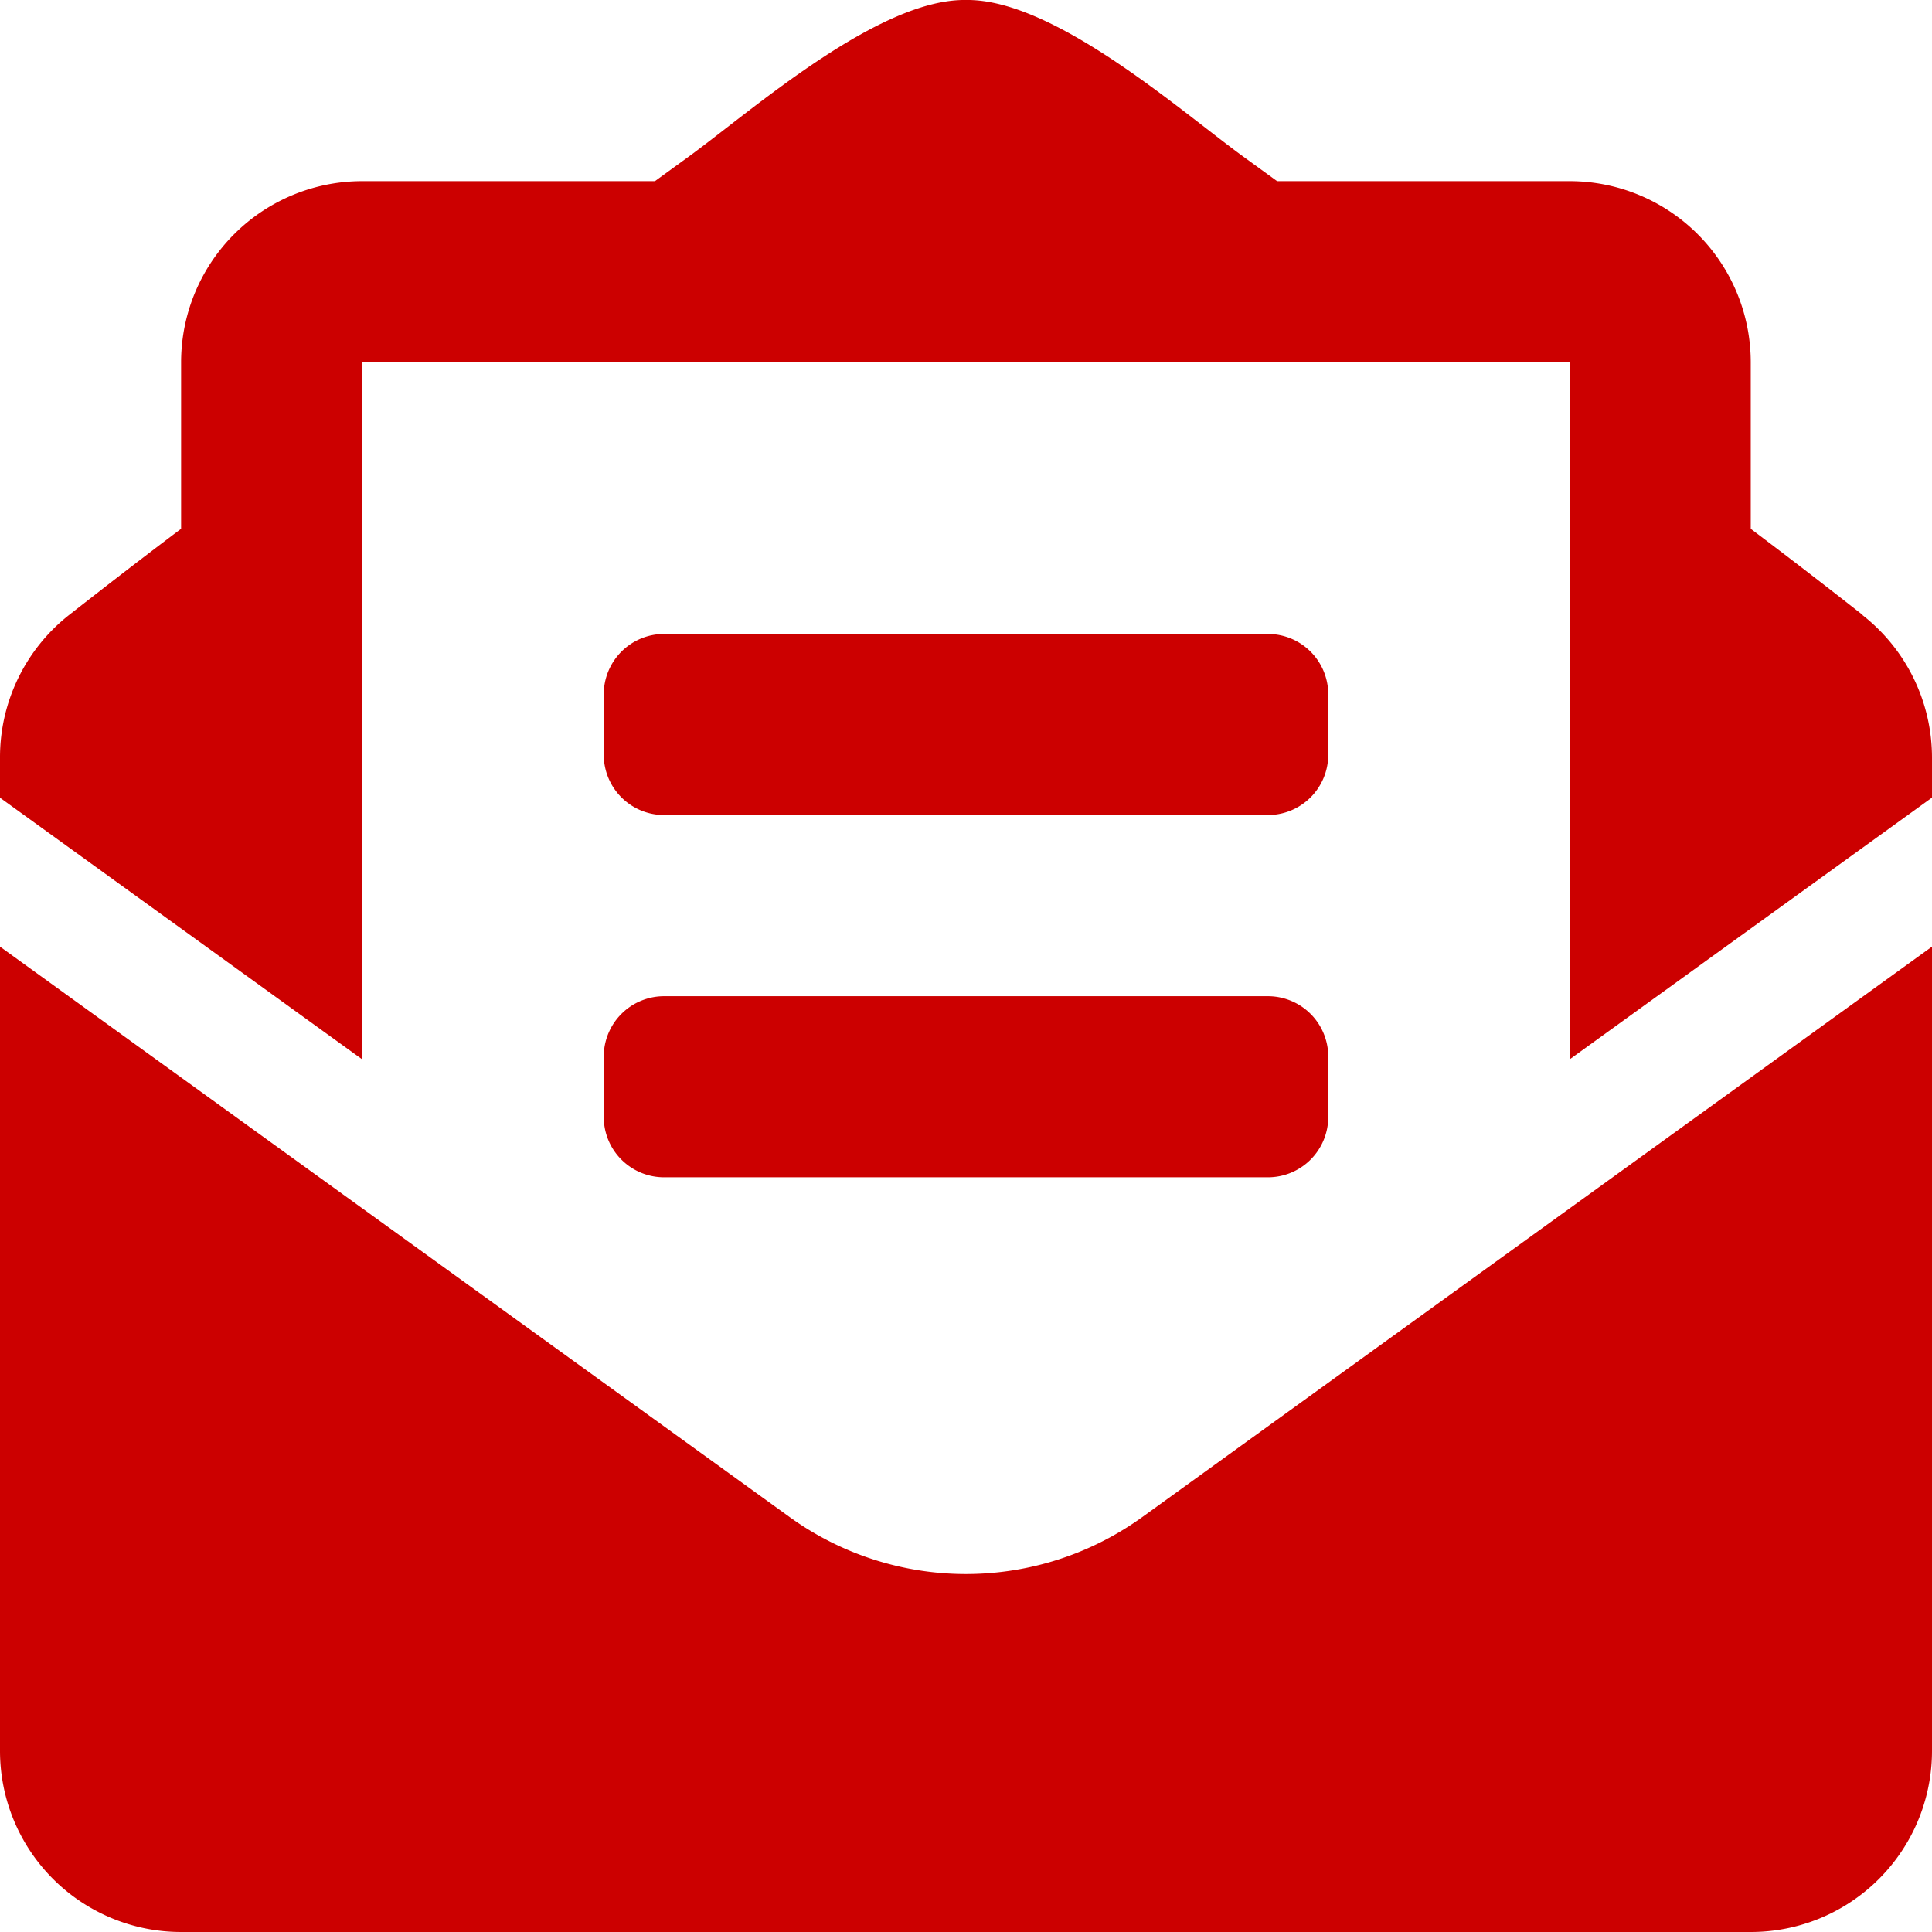
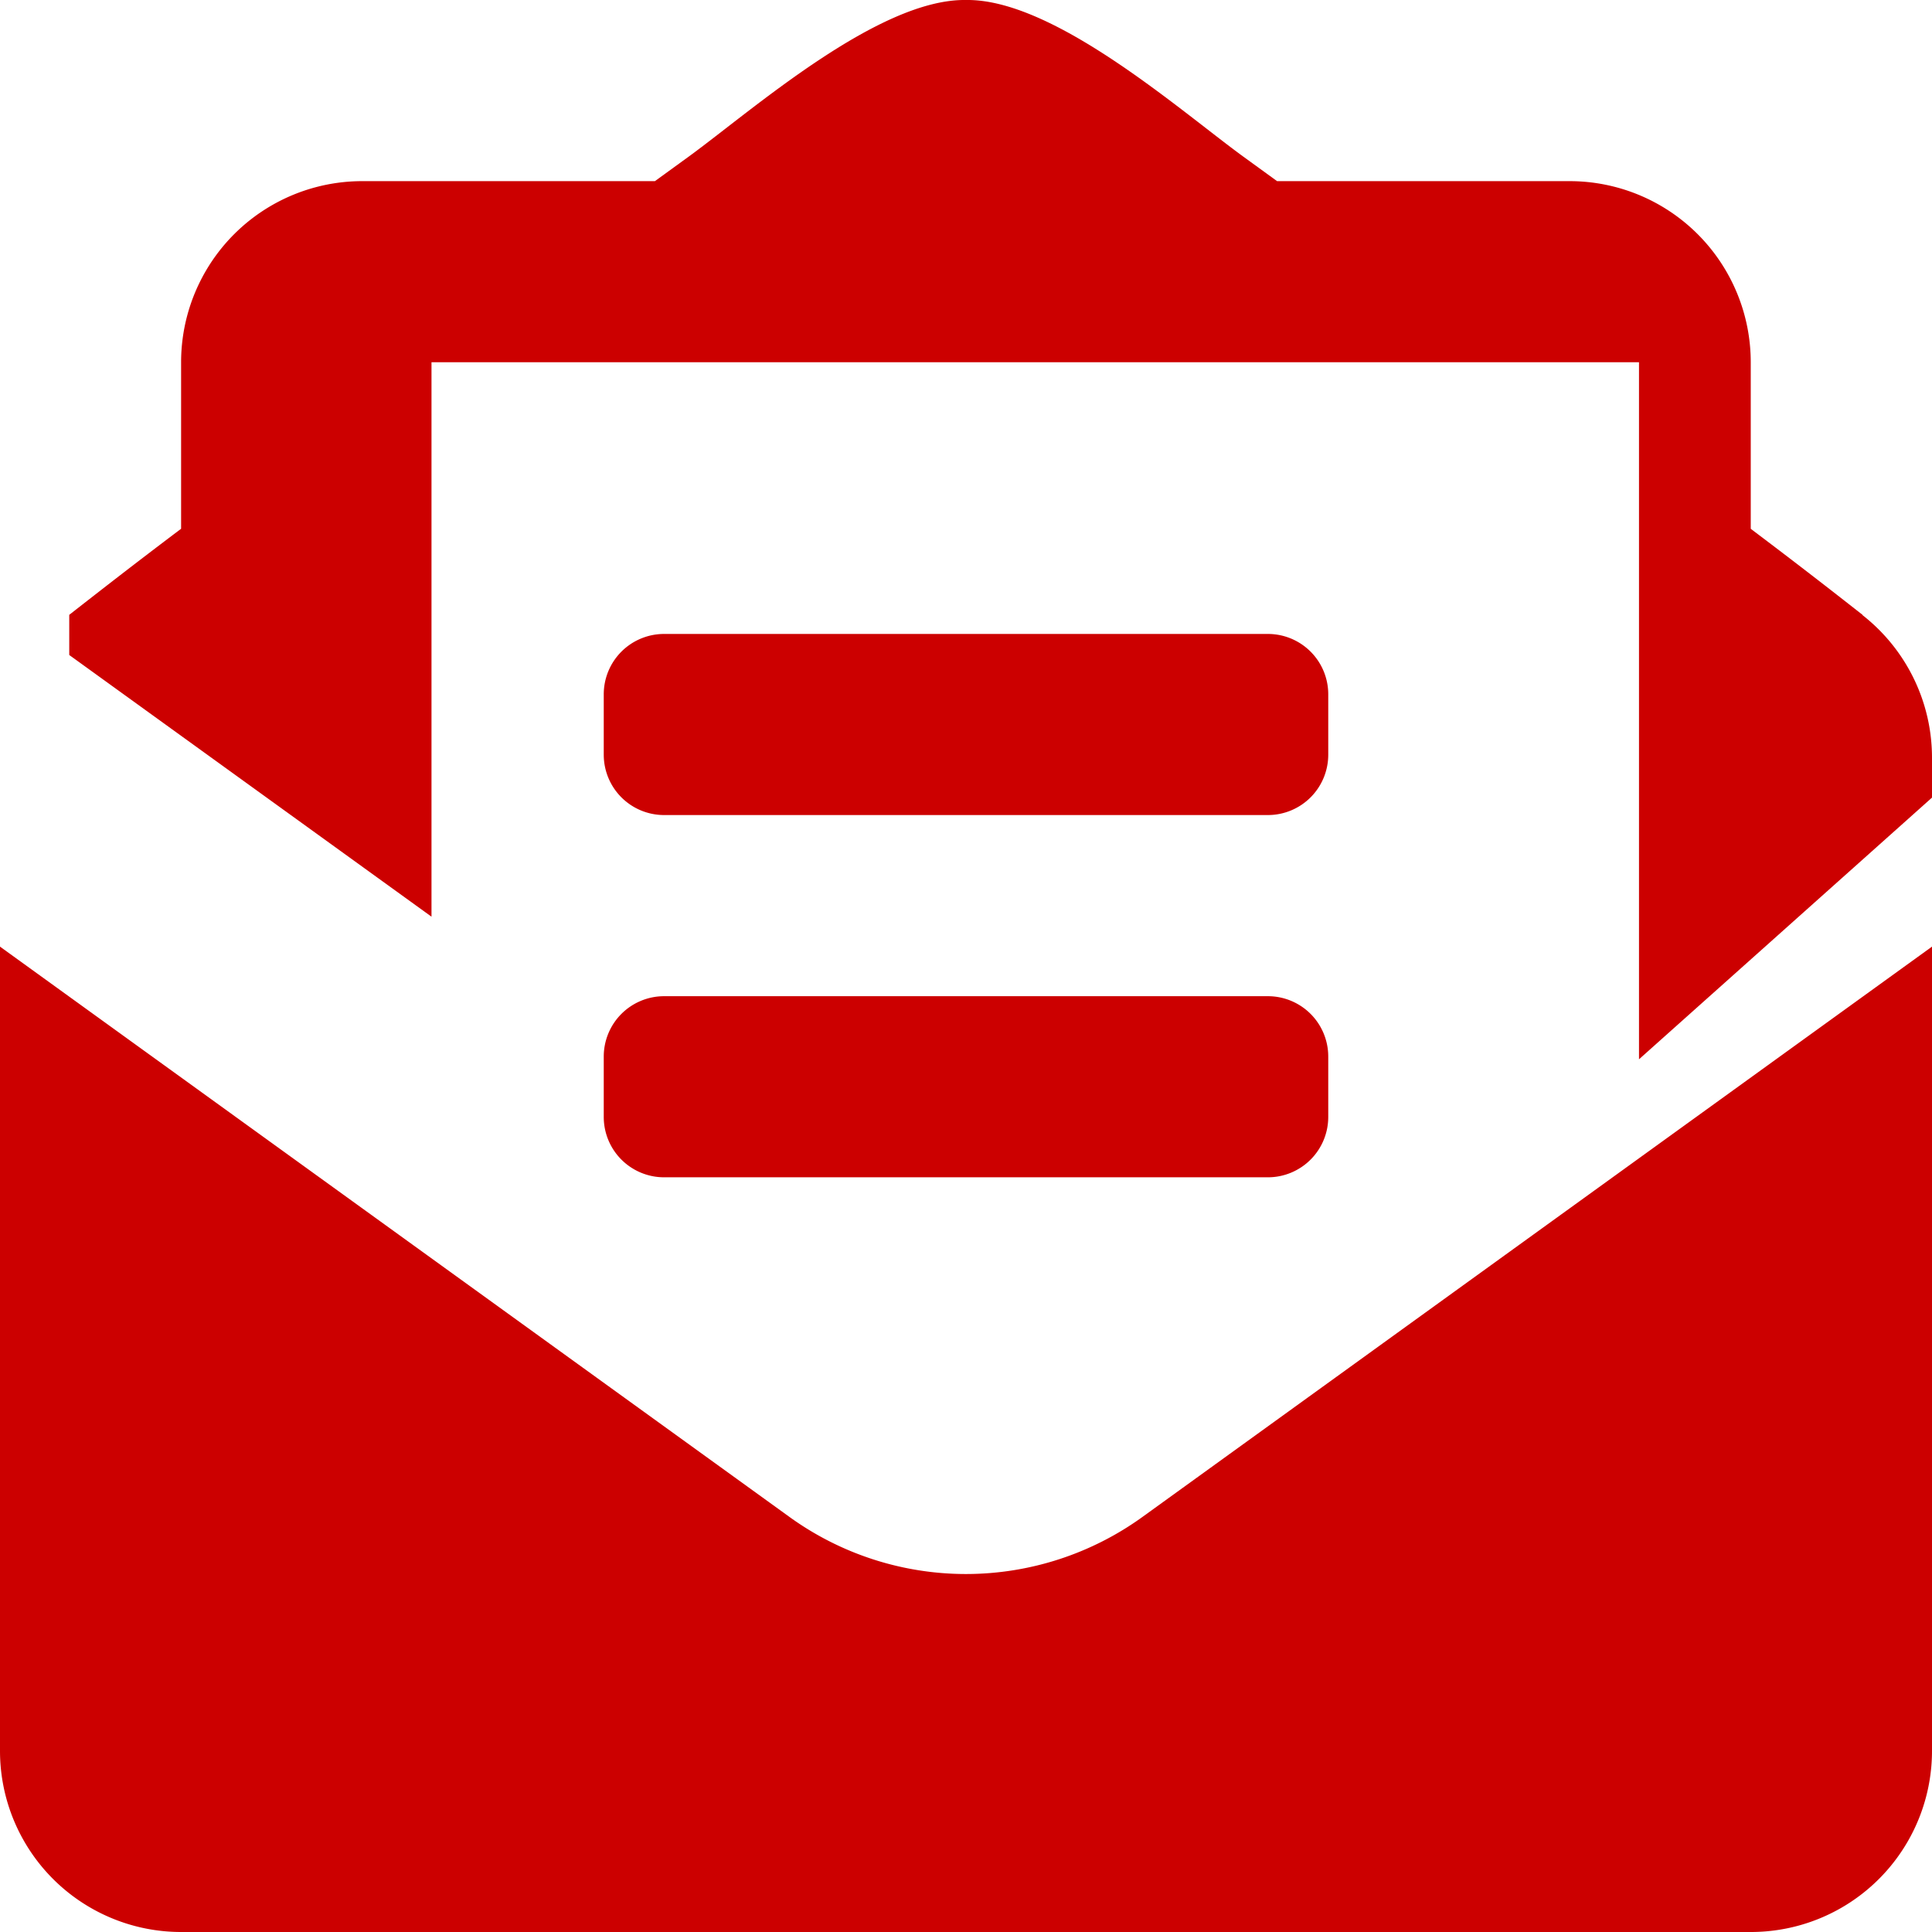
<svg xmlns="http://www.w3.org/2000/svg" width="38" height="38">
-   <path data-name="Icon awesome-envelope-open-text" d="M13.062 16.031h11.875a1.187 1.187 0 001.188-1.187v-1.188a1.187 1.187 0 00-1.187-1.187H13.062a1.187 1.187 0 00-1.187 1.188v1.187a1.187 1.187 0 001.187 1.187zm-1.187 5.937a1.187 1.187 0 001.188 1.188h11.874a1.187 1.187 0 001.188-1.187v-1.188a1.187 1.187 0 00-1.187-1.187H13.062a1.187 1.187 0 00-1.187 1.188zM19 30.959a5.929 5.929 0 01-3.478-1.127L0 18.619v15.819A3.562 3.562 0 003.562 38h30.875A3.562 3.562 0 0038 34.438V18.619L22.478 29.831A5.934 5.934 0 0119 30.959zm17.635-18.865c-.657-.515-1.28-1-2.2-1.693V7.125a3.562 3.562 0 00-3.562-3.562h-5.754l-.671-.487C23.2 2.165 20.722-.026 19 0c-1.722-.026-4.2 2.165-5.448 3.076l-.671.487H7.125a3.562 3.562 0 00-3.563 3.562V10.4c-.918.692-1.541 1.178-2.2 1.693A3.562 3.562 0 000 14.9v.79l7.125 5.147V7.125h23.75v13.71L38 15.688V14.9a3.562 3.562 0 00-1.365-2.8z" fill="#c00" />
+   <path data-name="Icon awesome-envelope-open-text" d="M13.062 16.031h11.875a1.187 1.187 0 001.188-1.187v-1.188a1.187 1.187 0 00-1.187-1.187H13.062a1.187 1.187 0 00-1.187 1.188v1.187a1.187 1.187 0 001.187 1.187zm-1.187 5.937a1.187 1.187 0 001.188 1.188h11.874a1.187 1.187 0 001.188-1.187v-1.188a1.187 1.187 0 00-1.187-1.187H13.062a1.187 1.187 0 00-1.187 1.188zM19 30.959a5.929 5.929 0 01-3.478-1.127L0 18.619v15.819A3.562 3.562 0 003.562 38h30.875A3.562 3.562 0 0038 34.438V18.619L22.478 29.831A5.934 5.934 0 0119 30.959zm17.635-18.865c-.657-.515-1.28-1-2.2-1.693V7.125a3.562 3.562 0 00-3.562-3.562h-5.754l-.671-.487C23.2 2.165 20.722-.026 19 0c-1.722-.026-4.2 2.165-5.448 3.076l-.671.487H7.125a3.562 3.562 0 00-3.563 3.562V10.4c-.918.692-1.541 1.178-2.2 1.693v.79l7.125 5.147V7.125h23.75v13.71L38 15.688V14.9a3.562 3.562 0 00-1.365-2.8z" fill="#c00" />
</svg>